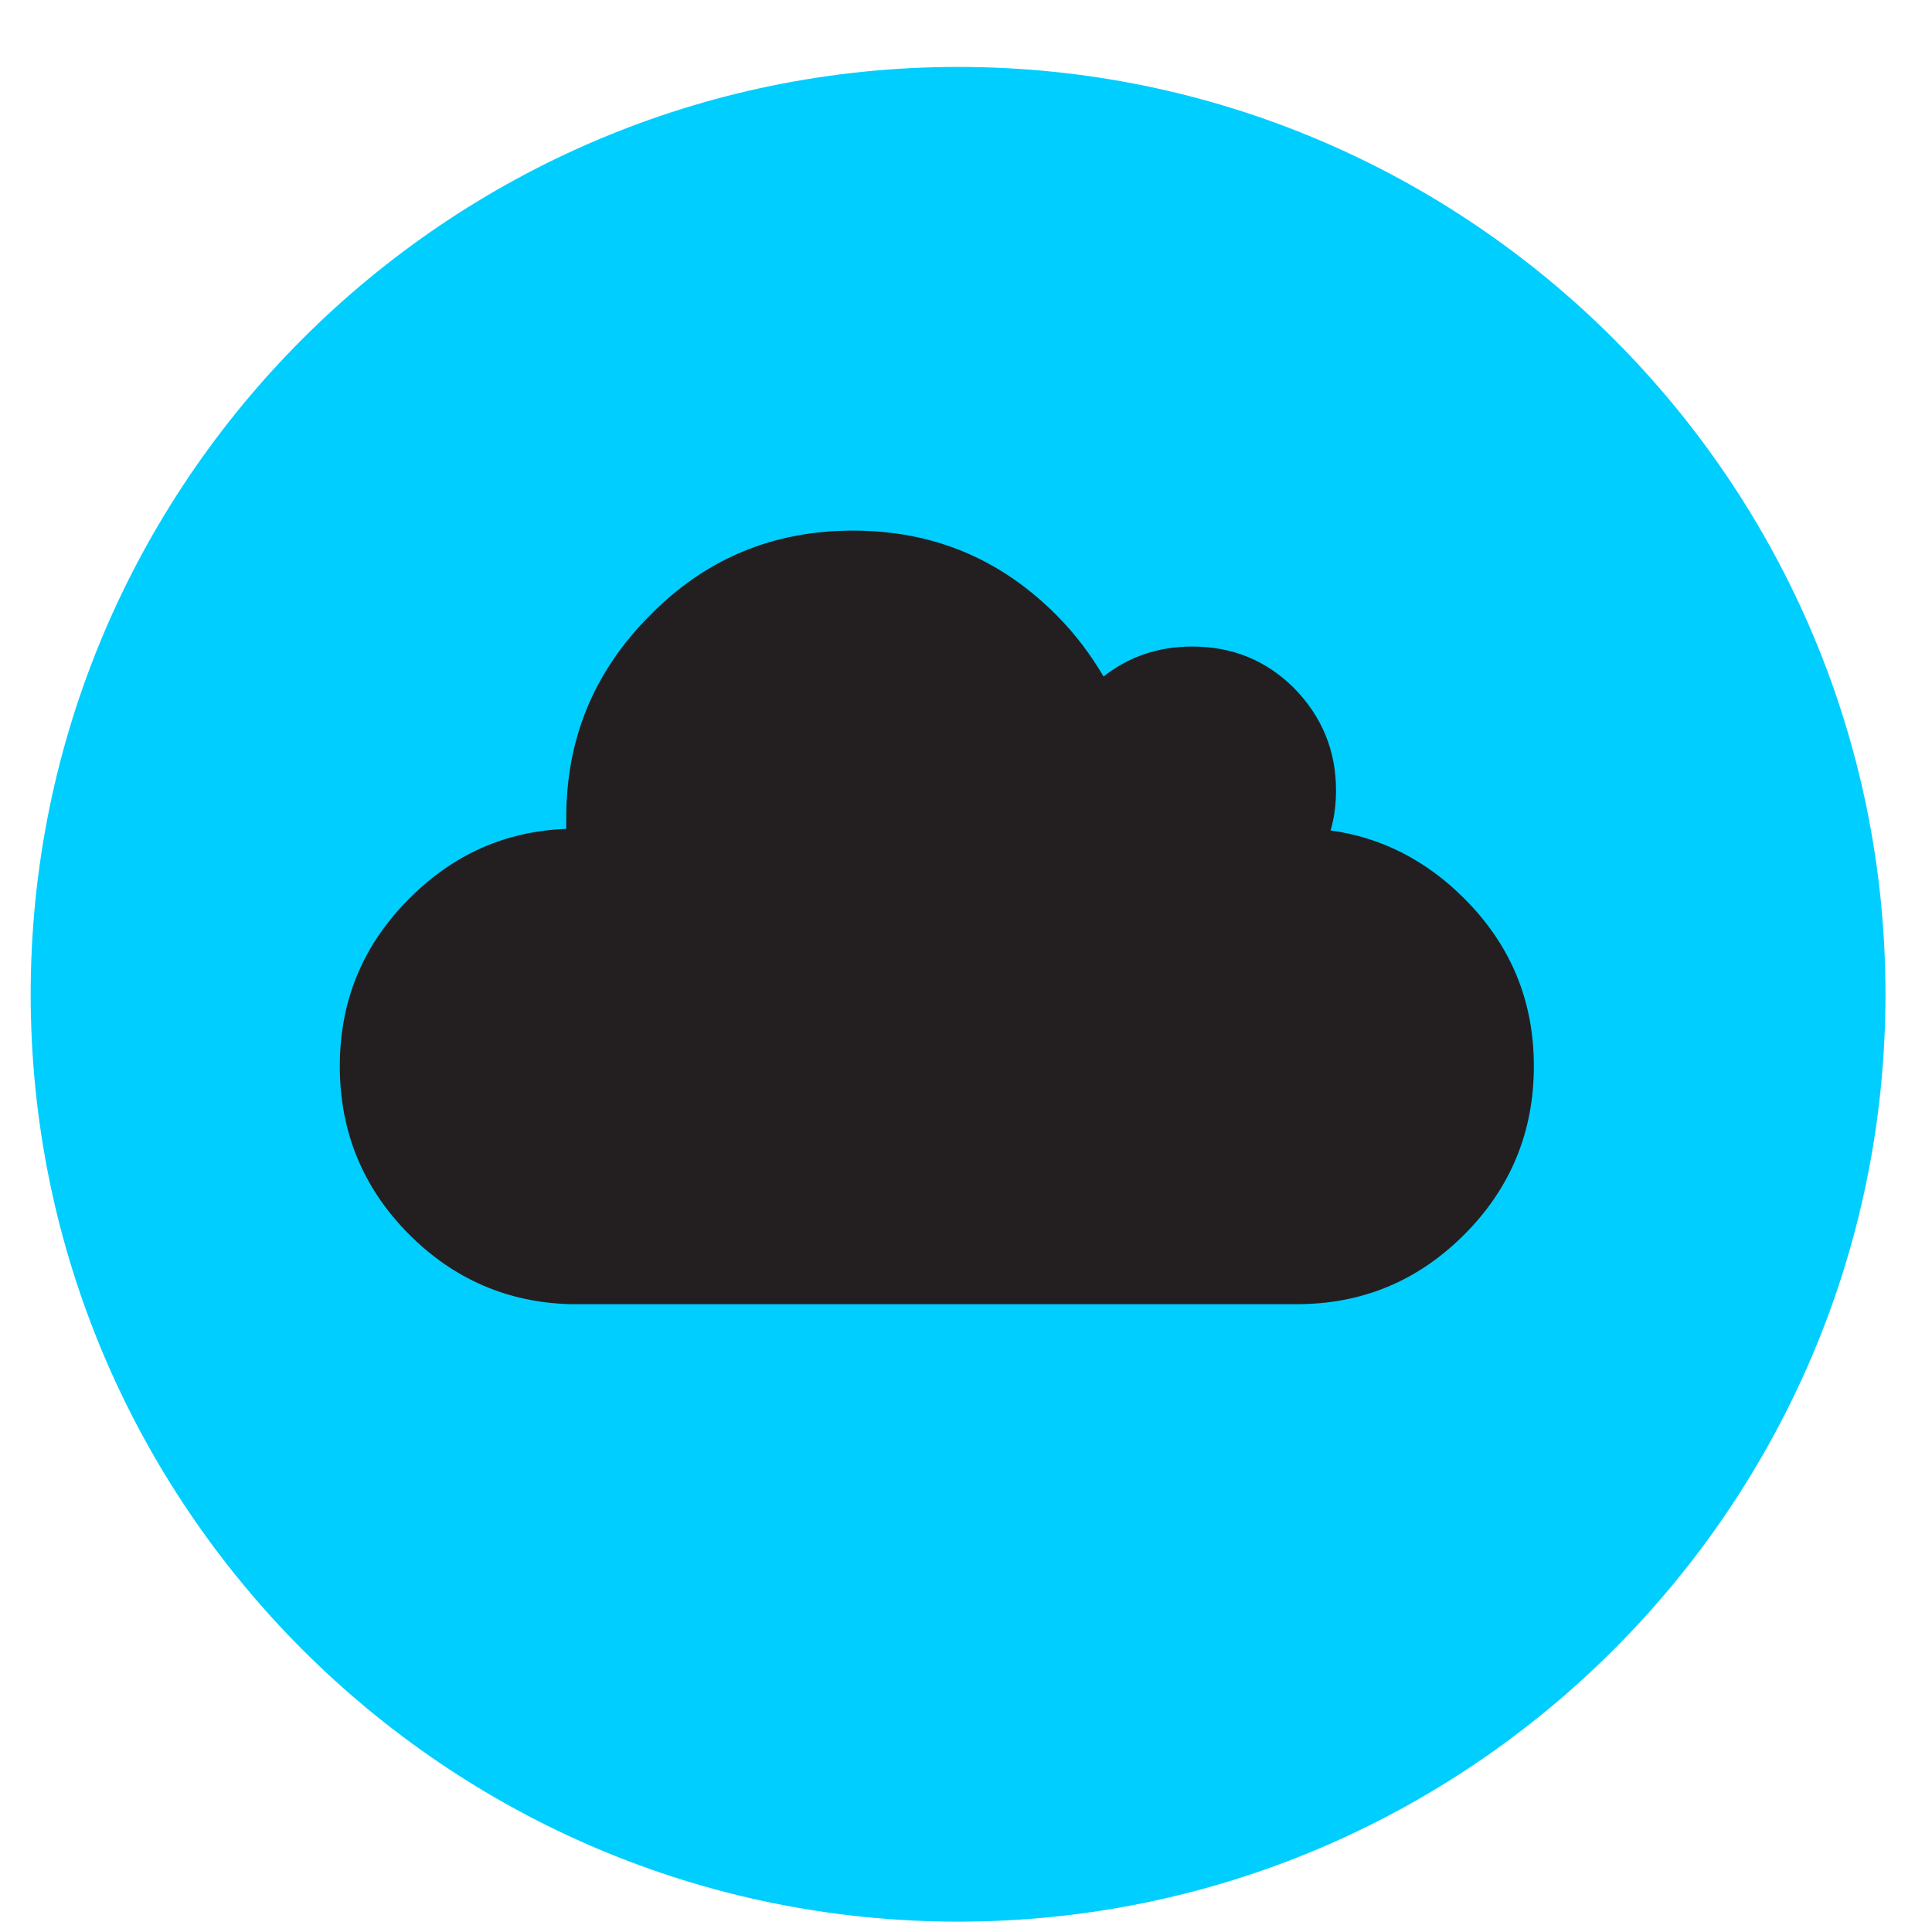
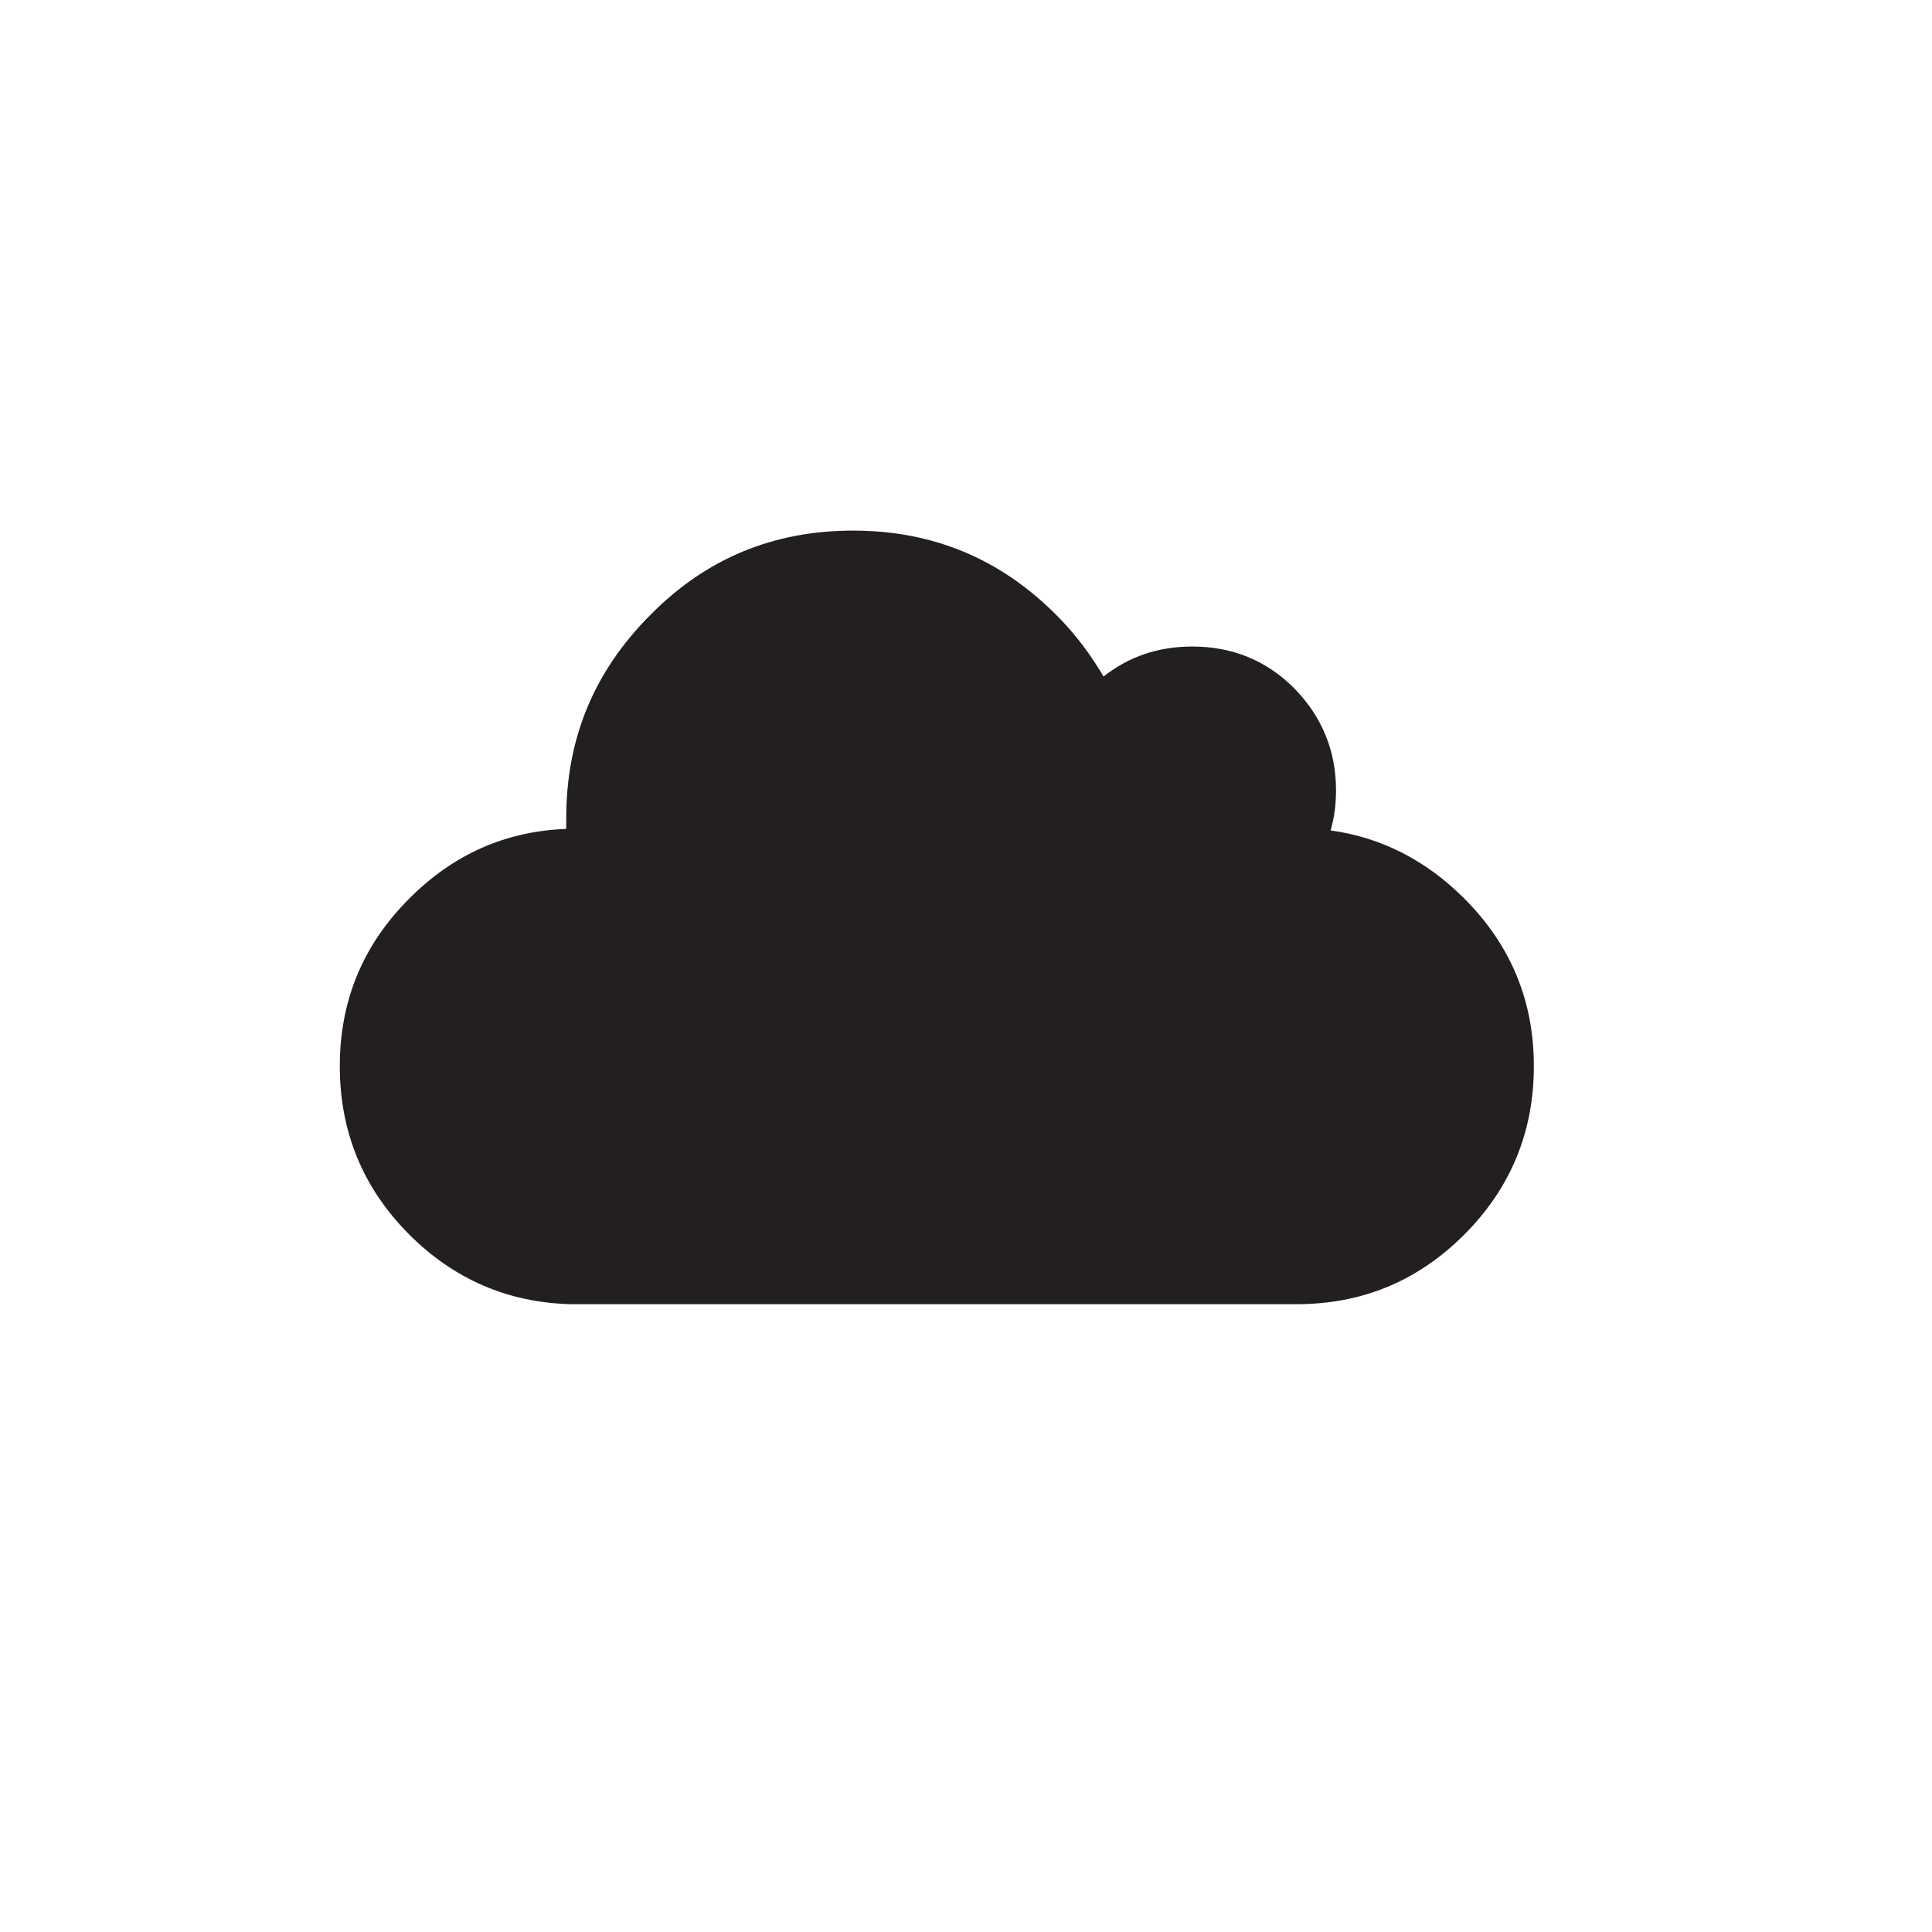
<svg xmlns="http://www.w3.org/2000/svg" width="25" height="25" viewBox="0 0 25 25" fill="none">
-   <path d="M12.398 24.866C5.779 24.866 0.397 19.484 0.397 12.866C0.397 6.248 5.779 0.866 12.398 0.866C19.016 0.866 24.398 6.248 24.398 12.866C24.398 19.484 19.016 24.866 12.398 24.866Z" fill="#00CEFF" />
  <path d="M14.287 8.766C14.117 8.476 13.917 8.206 13.667 7.956C12.938 7.226 12.068 6.866 11.037 6.866C10.008 6.866 9.137 7.226 8.417 7.956C7.687 8.686 7.327 9.556 7.327 10.586V10.726C6.537 10.756 5.867 11.056 5.297 11.626C4.697 12.226 4.397 12.946 4.397 13.796C4.397 14.646 4.697 15.376 5.297 15.976C5.877 16.556 6.577 16.856 7.387 16.876H7.487C7.487 16.876 7.537 16.876 7.557 16.876H16.767H16.777C17.628 16.876 18.347 16.576 18.947 15.976C19.547 15.376 19.848 14.646 19.848 13.796C19.848 12.946 19.547 12.226 18.947 11.626C18.457 11.136 17.878 10.836 17.218 10.746C17.267 10.576 17.288 10.406 17.288 10.226C17.288 9.716 17.108 9.276 16.747 8.906C16.387 8.546 15.947 8.366 15.428 8.366C14.988 8.366 14.607 8.496 14.277 8.756L14.287 8.766Z" fill="#231F20" />
</svg>